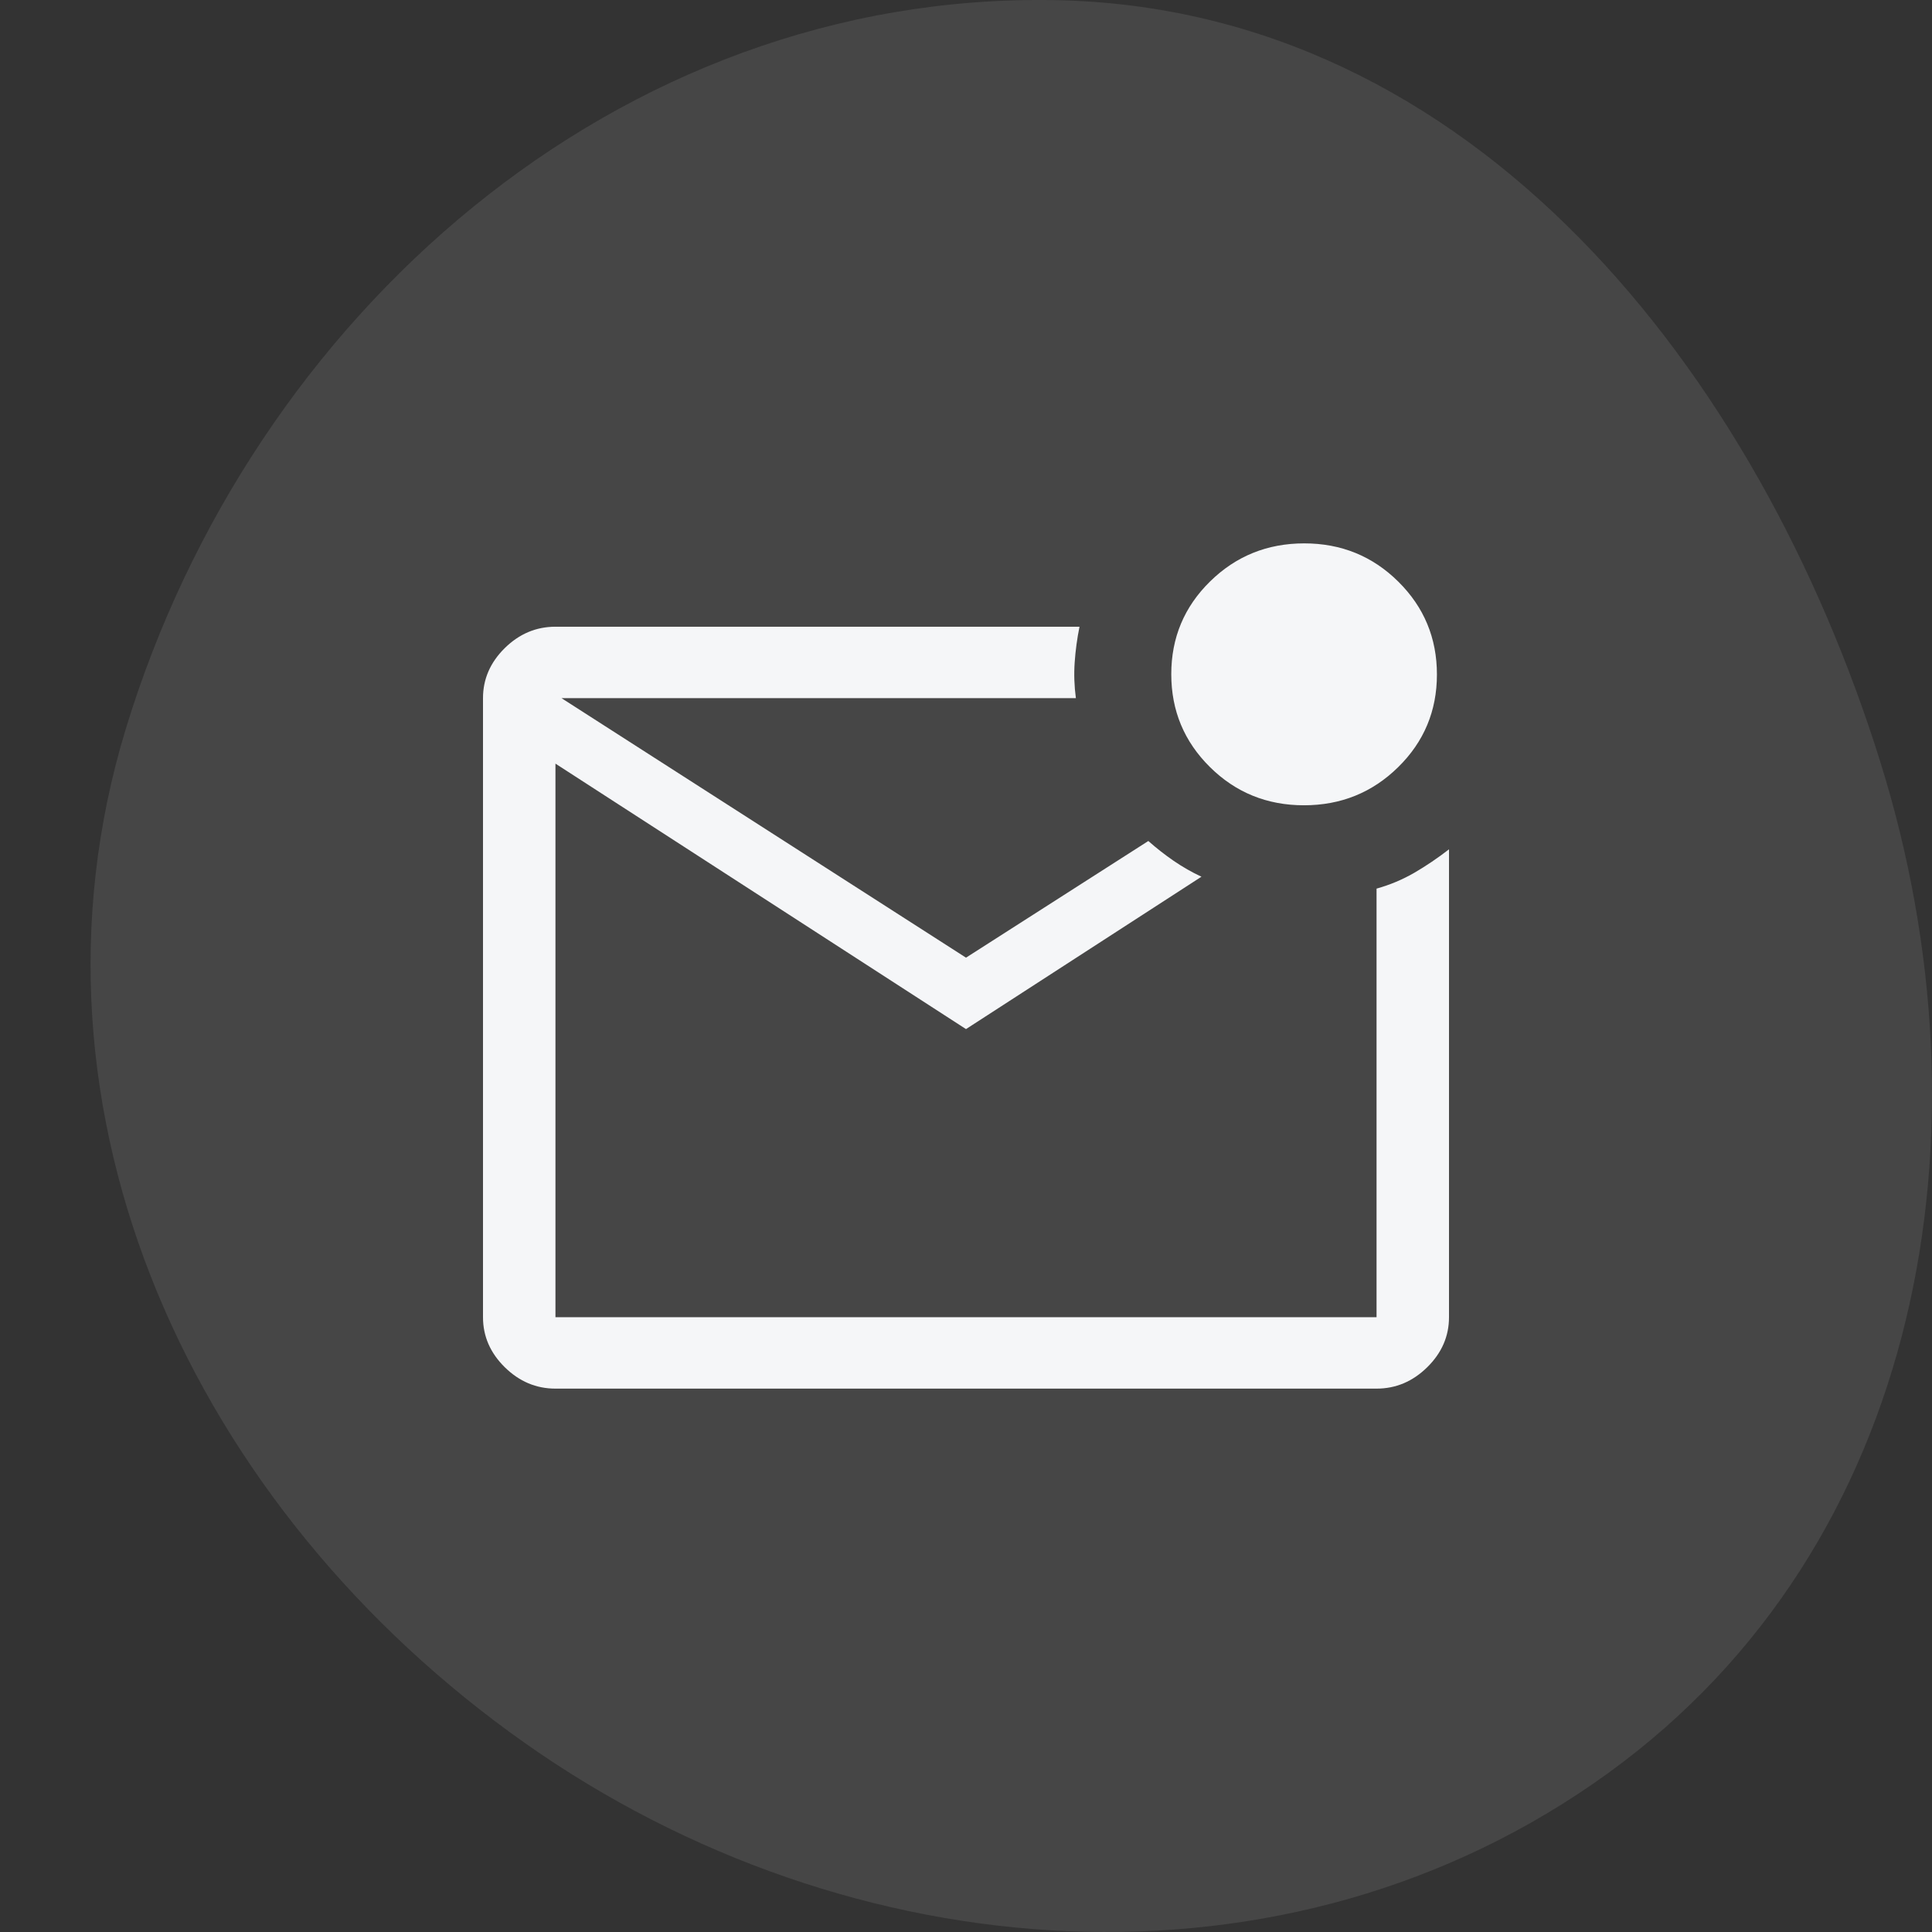
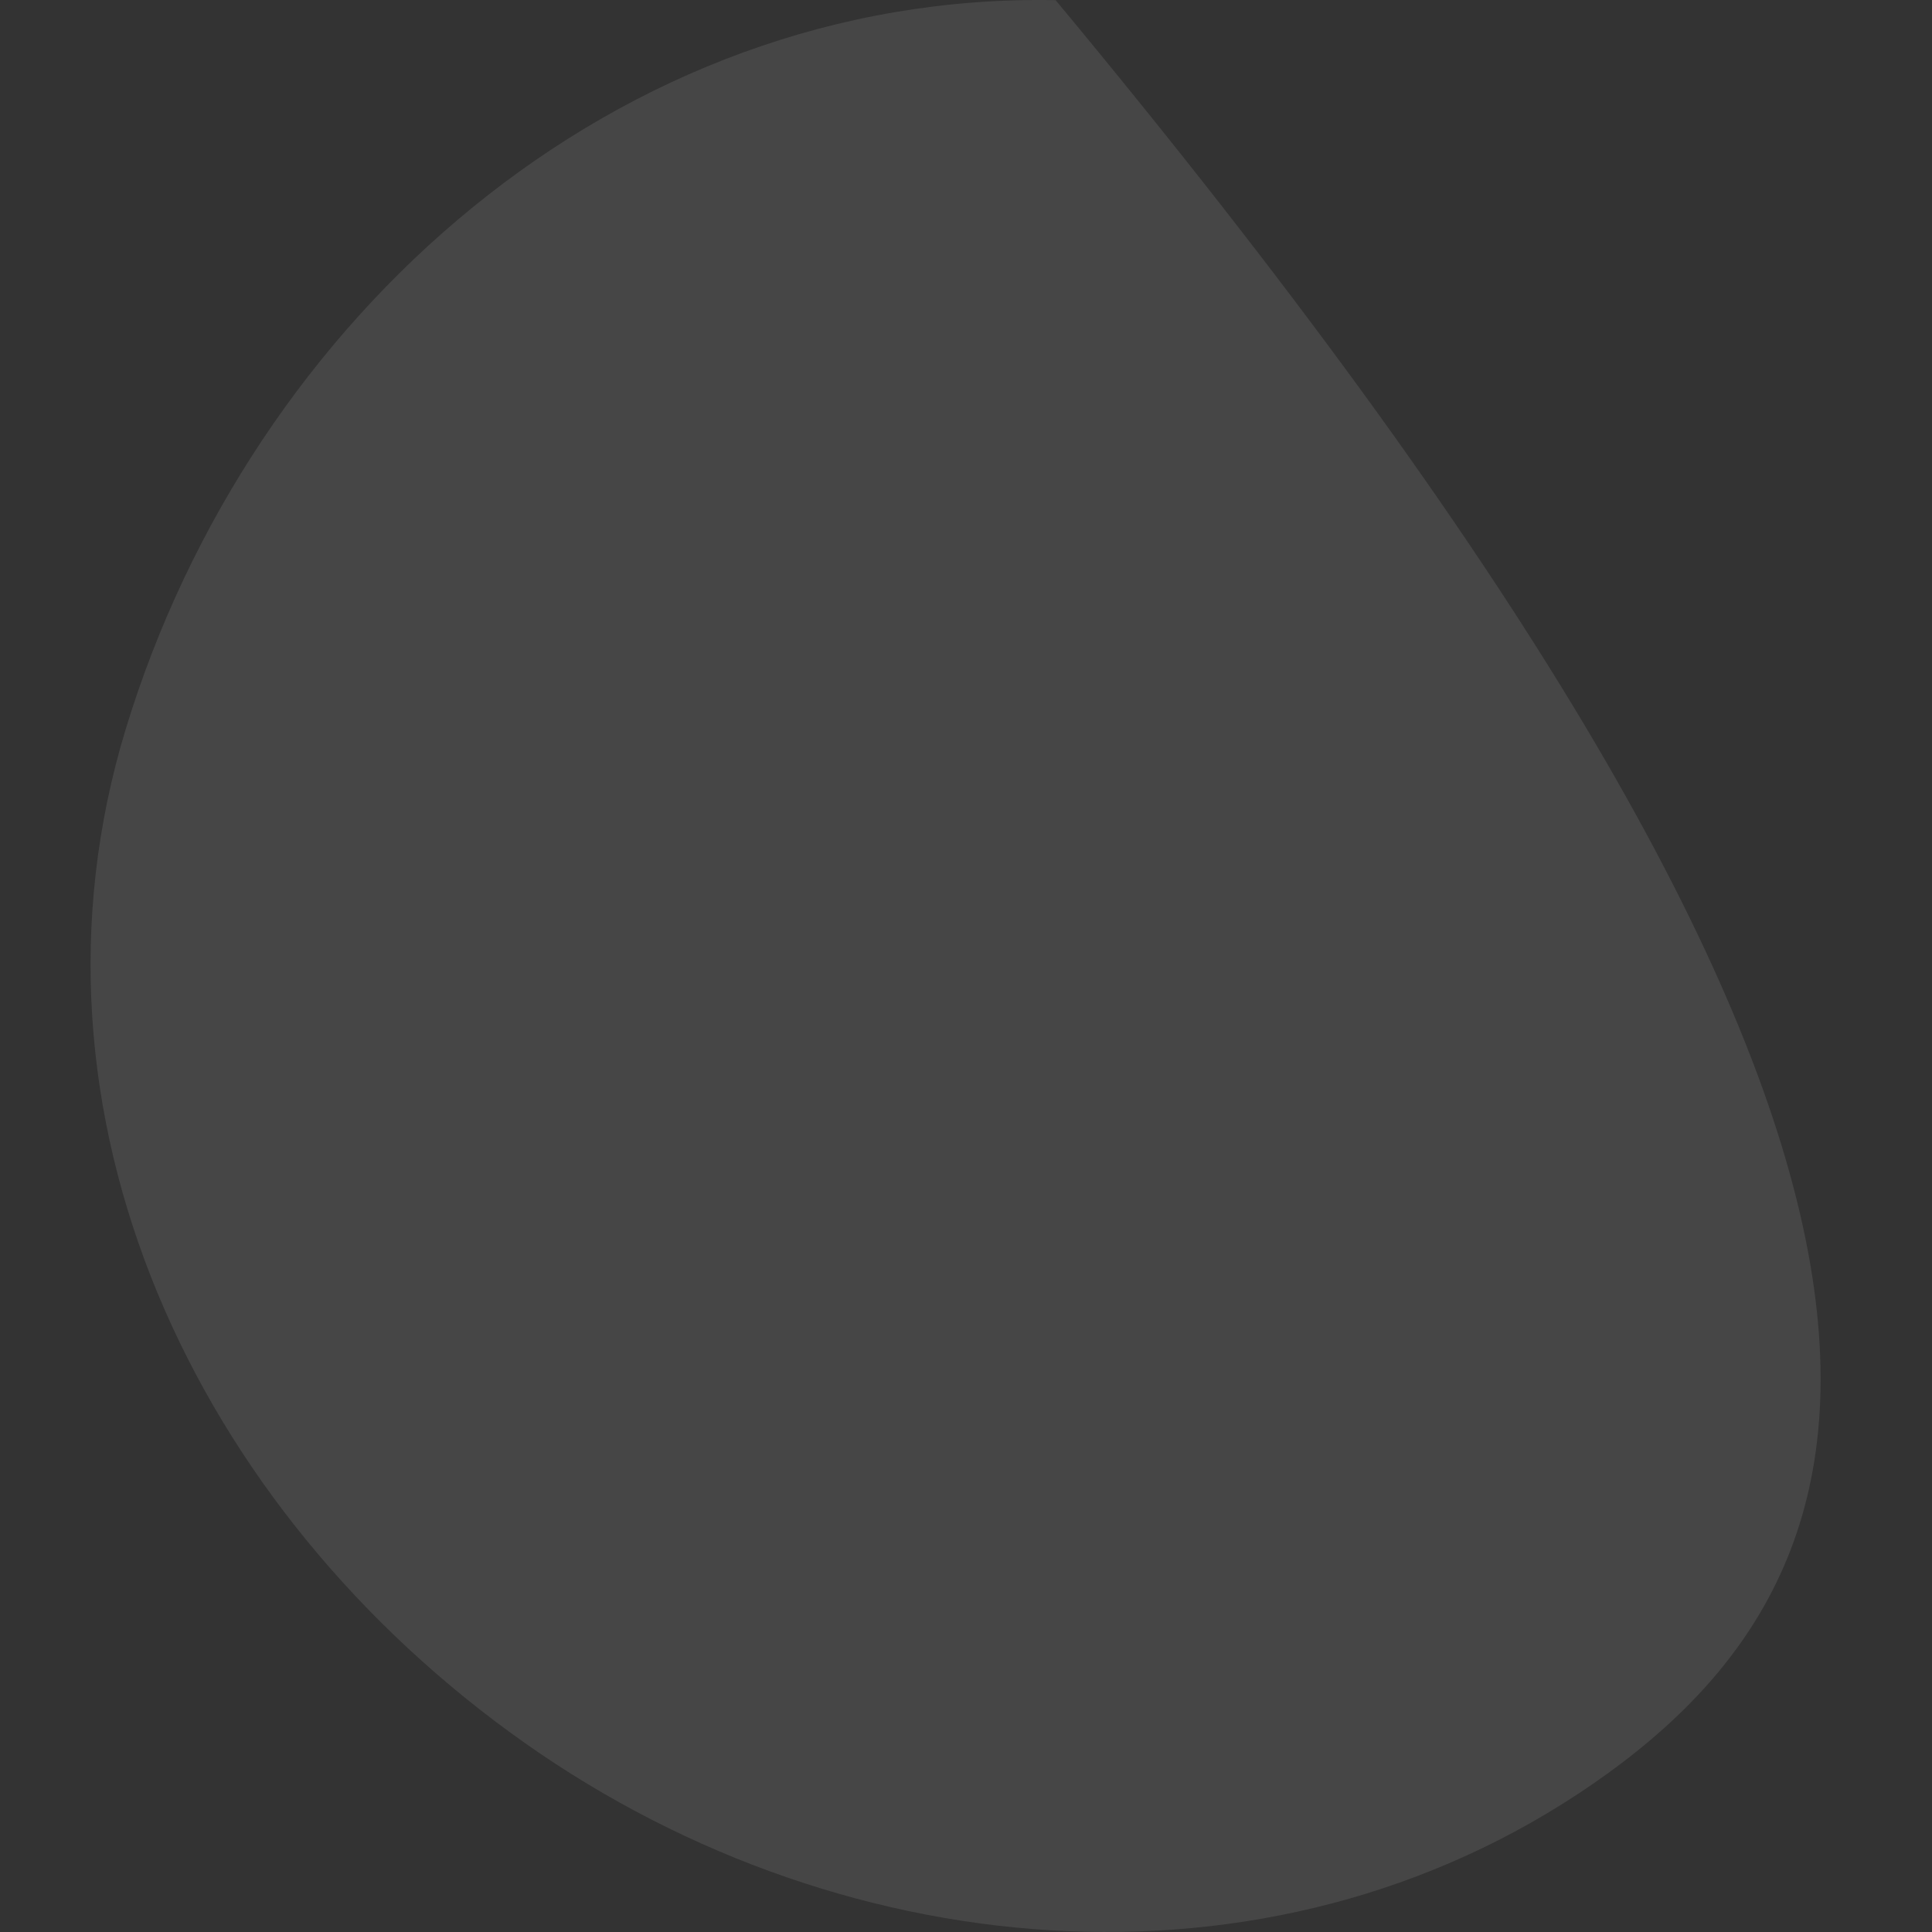
<svg xmlns="http://www.w3.org/2000/svg" width="64" height="64" viewBox="0 0 64 64" fill="none">
  <rect x="0" y="0" width="64" height="64" fill="#333333" stroke="none" />
-   <path opacity="0.1" fill-rule="evenodd" clip-rule="evenodd" d="M34.969 0.005C48.793 0.269 58.249 12.274 62.296 25.265C66.098 37.468 63.726 51.172 53.268 58.739C42.62 66.444 28.149 65.32 17.402 57.75C6.42 50.016 0.294 36.875 4.164 24.155C8.324 10.482 20.45 -0.272 34.969 0.005Z" fill="#F5F6F8" />
-   <path d="M18.4 46C17.76 46 17.2 45.763 16.72 45.29C16.24 44.817 16 44.265 16 43.634V23.127C16 22.496 16.24 21.944 16.72 21.47C17.2 20.997 17.76 20.761 18.4 20.761H35.76C35.68 21.155 35.627 21.549 35.6 21.944C35.573 22.338 35.587 22.732 35.64 23.127H18.6L32 31.724L38.04 27.859C38.307 28.096 38.587 28.315 38.88 28.517C39.173 28.718 39.48 28.894 39.8 29.042L32 34.09L18.4 25.296V43.634H45.6V29.437C46.048 29.311 46.466 29.135 46.856 28.909C47.245 28.682 47.627 28.424 48 28.135V43.634C48 44.265 47.76 44.817 47.28 45.29C46.8 45.763 46.24 46 45.6 46H18.4ZM43.195 26.676C41.972 26.676 40.933 26.254 40.08 25.409C39.227 24.565 38.8 23.54 38.8 22.333C38.8 21.127 39.228 20.103 40.085 19.262C40.941 18.421 41.981 18 43.205 18C44.428 18 45.467 18.422 46.32 19.267C47.173 20.111 47.6 21.137 47.6 22.343C47.6 23.549 47.172 24.573 46.315 25.414C45.459 26.255 44.419 26.676 43.195 26.676Z" fill="#F5F6F8" />
+   <path opacity="0.1" fill-rule="evenodd" clip-rule="evenodd" d="M34.969 0.005C66.098 37.468 63.726 51.172 53.268 58.739C42.62 66.444 28.149 65.32 17.402 57.75C6.42 50.016 0.294 36.875 4.164 24.155C8.324 10.482 20.45 -0.272 34.969 0.005Z" fill="#F5F6F8" />
</svg>